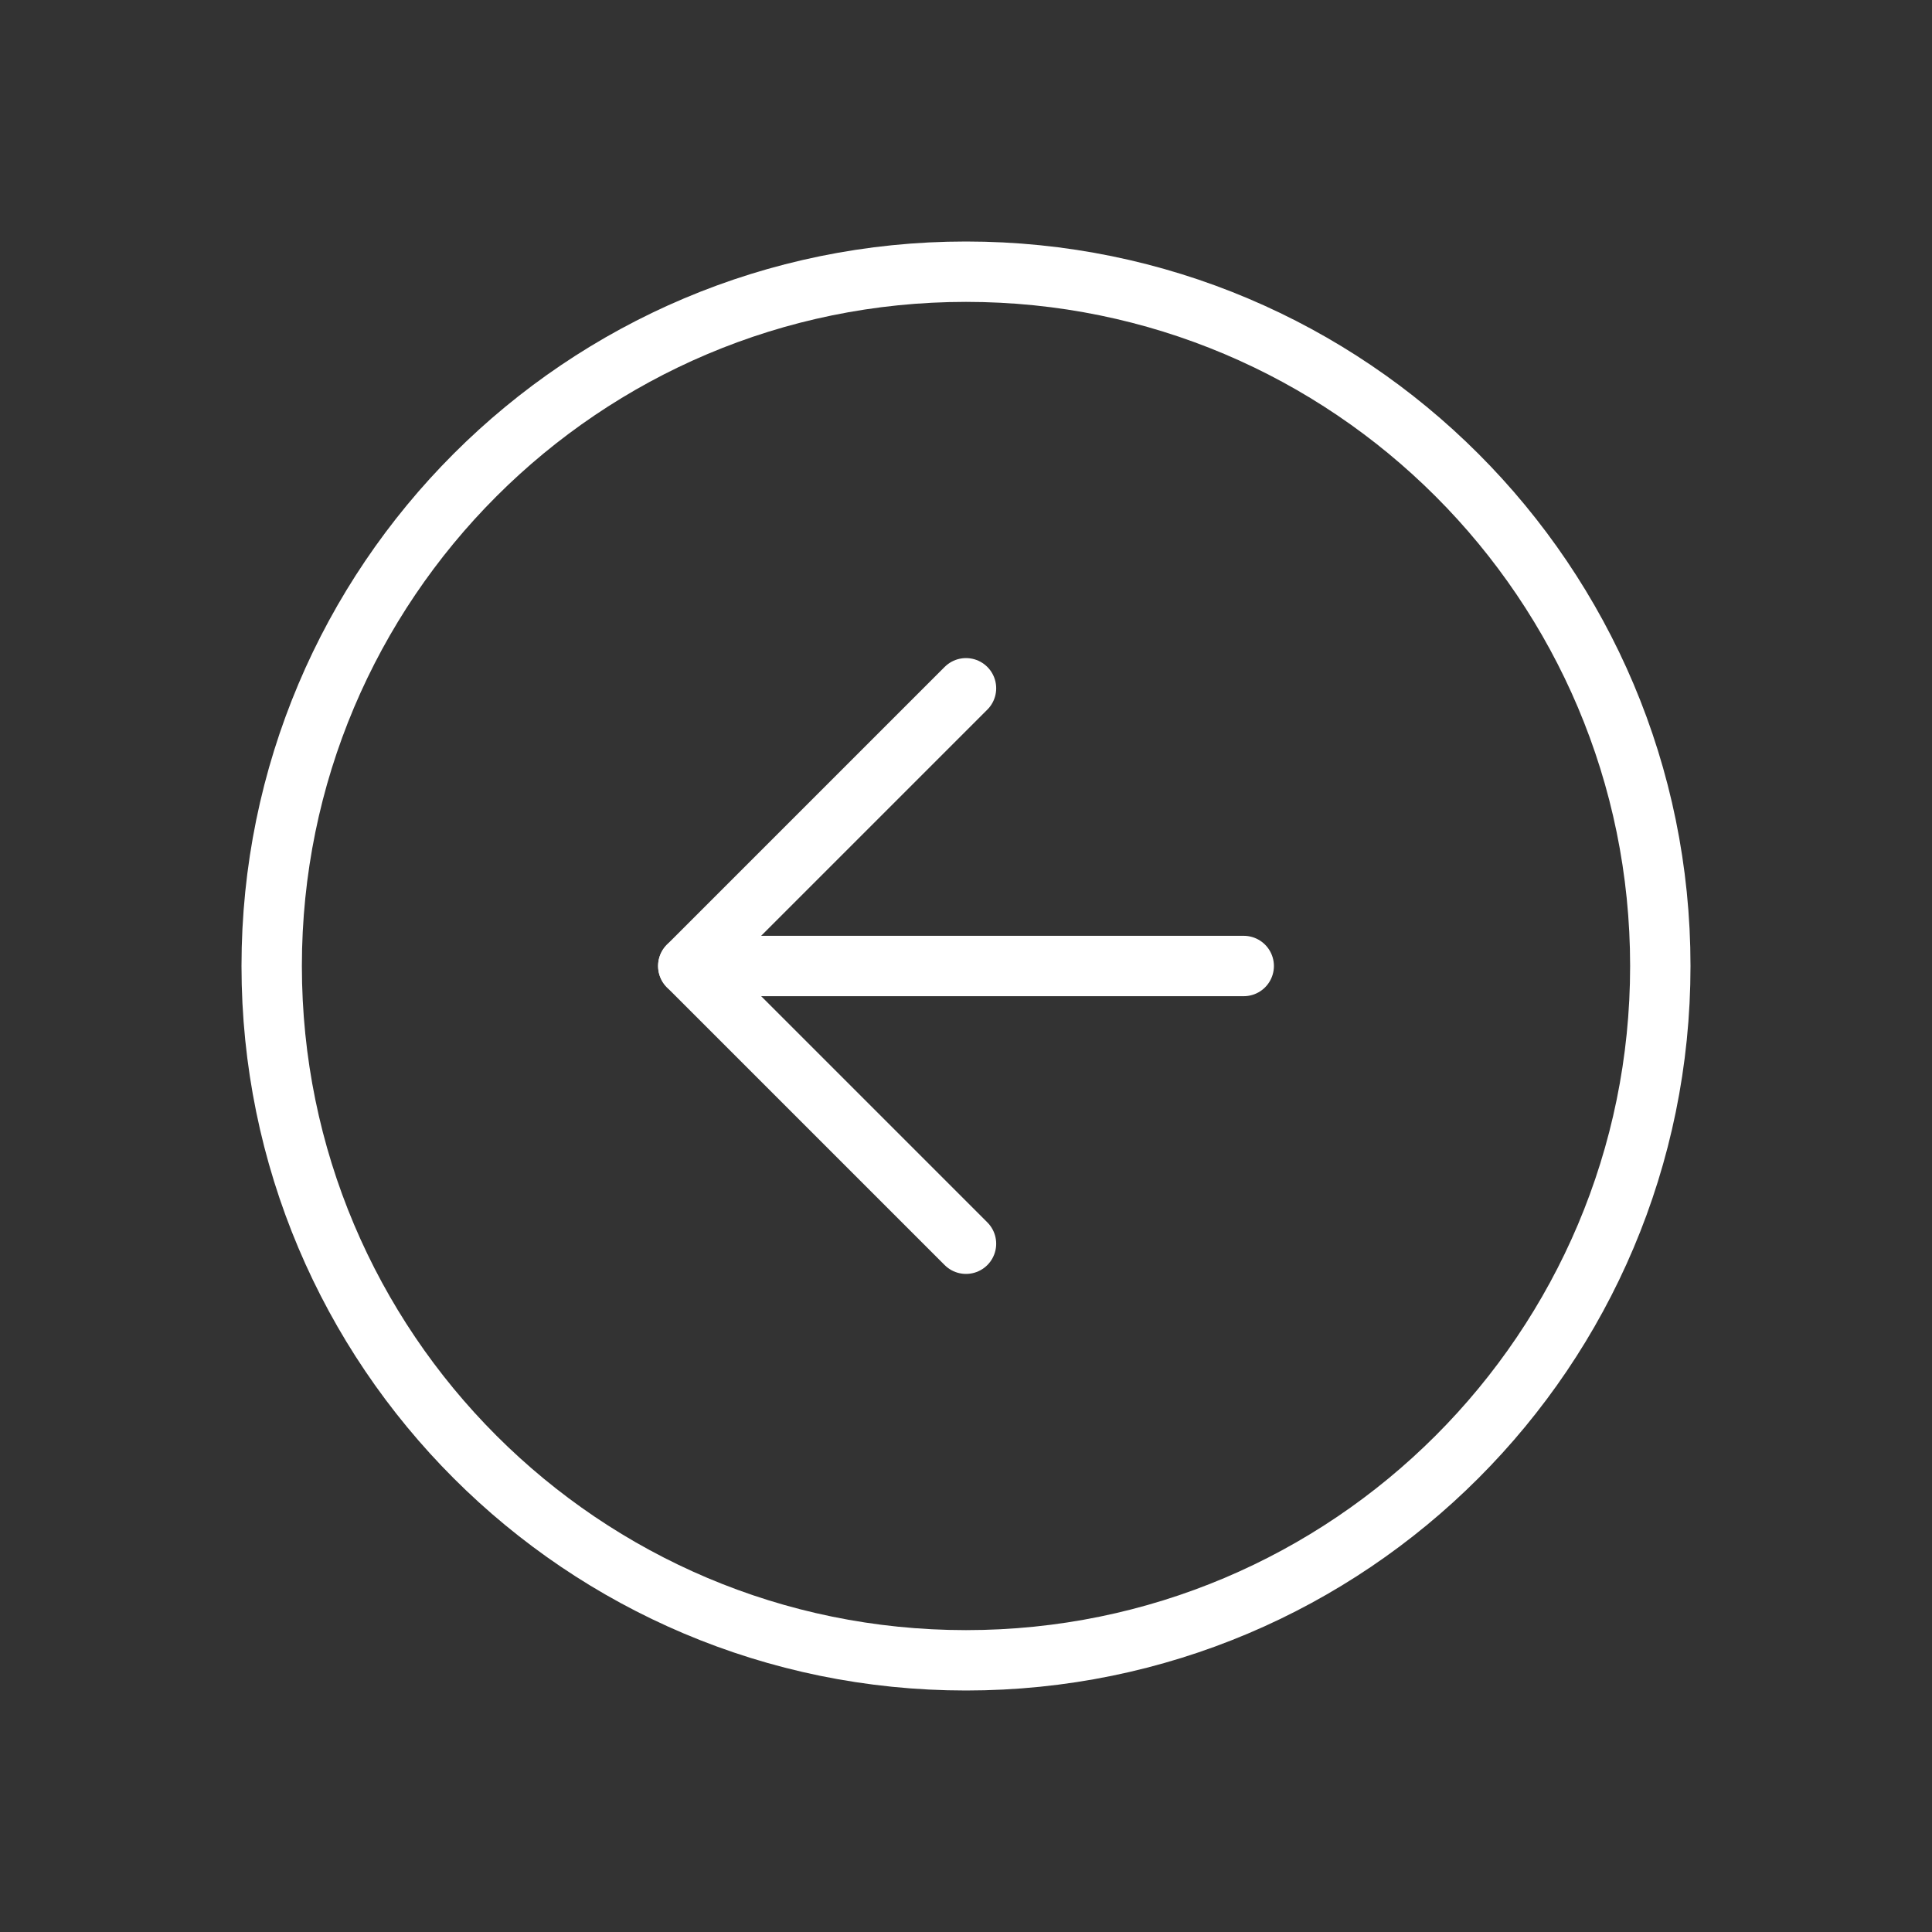
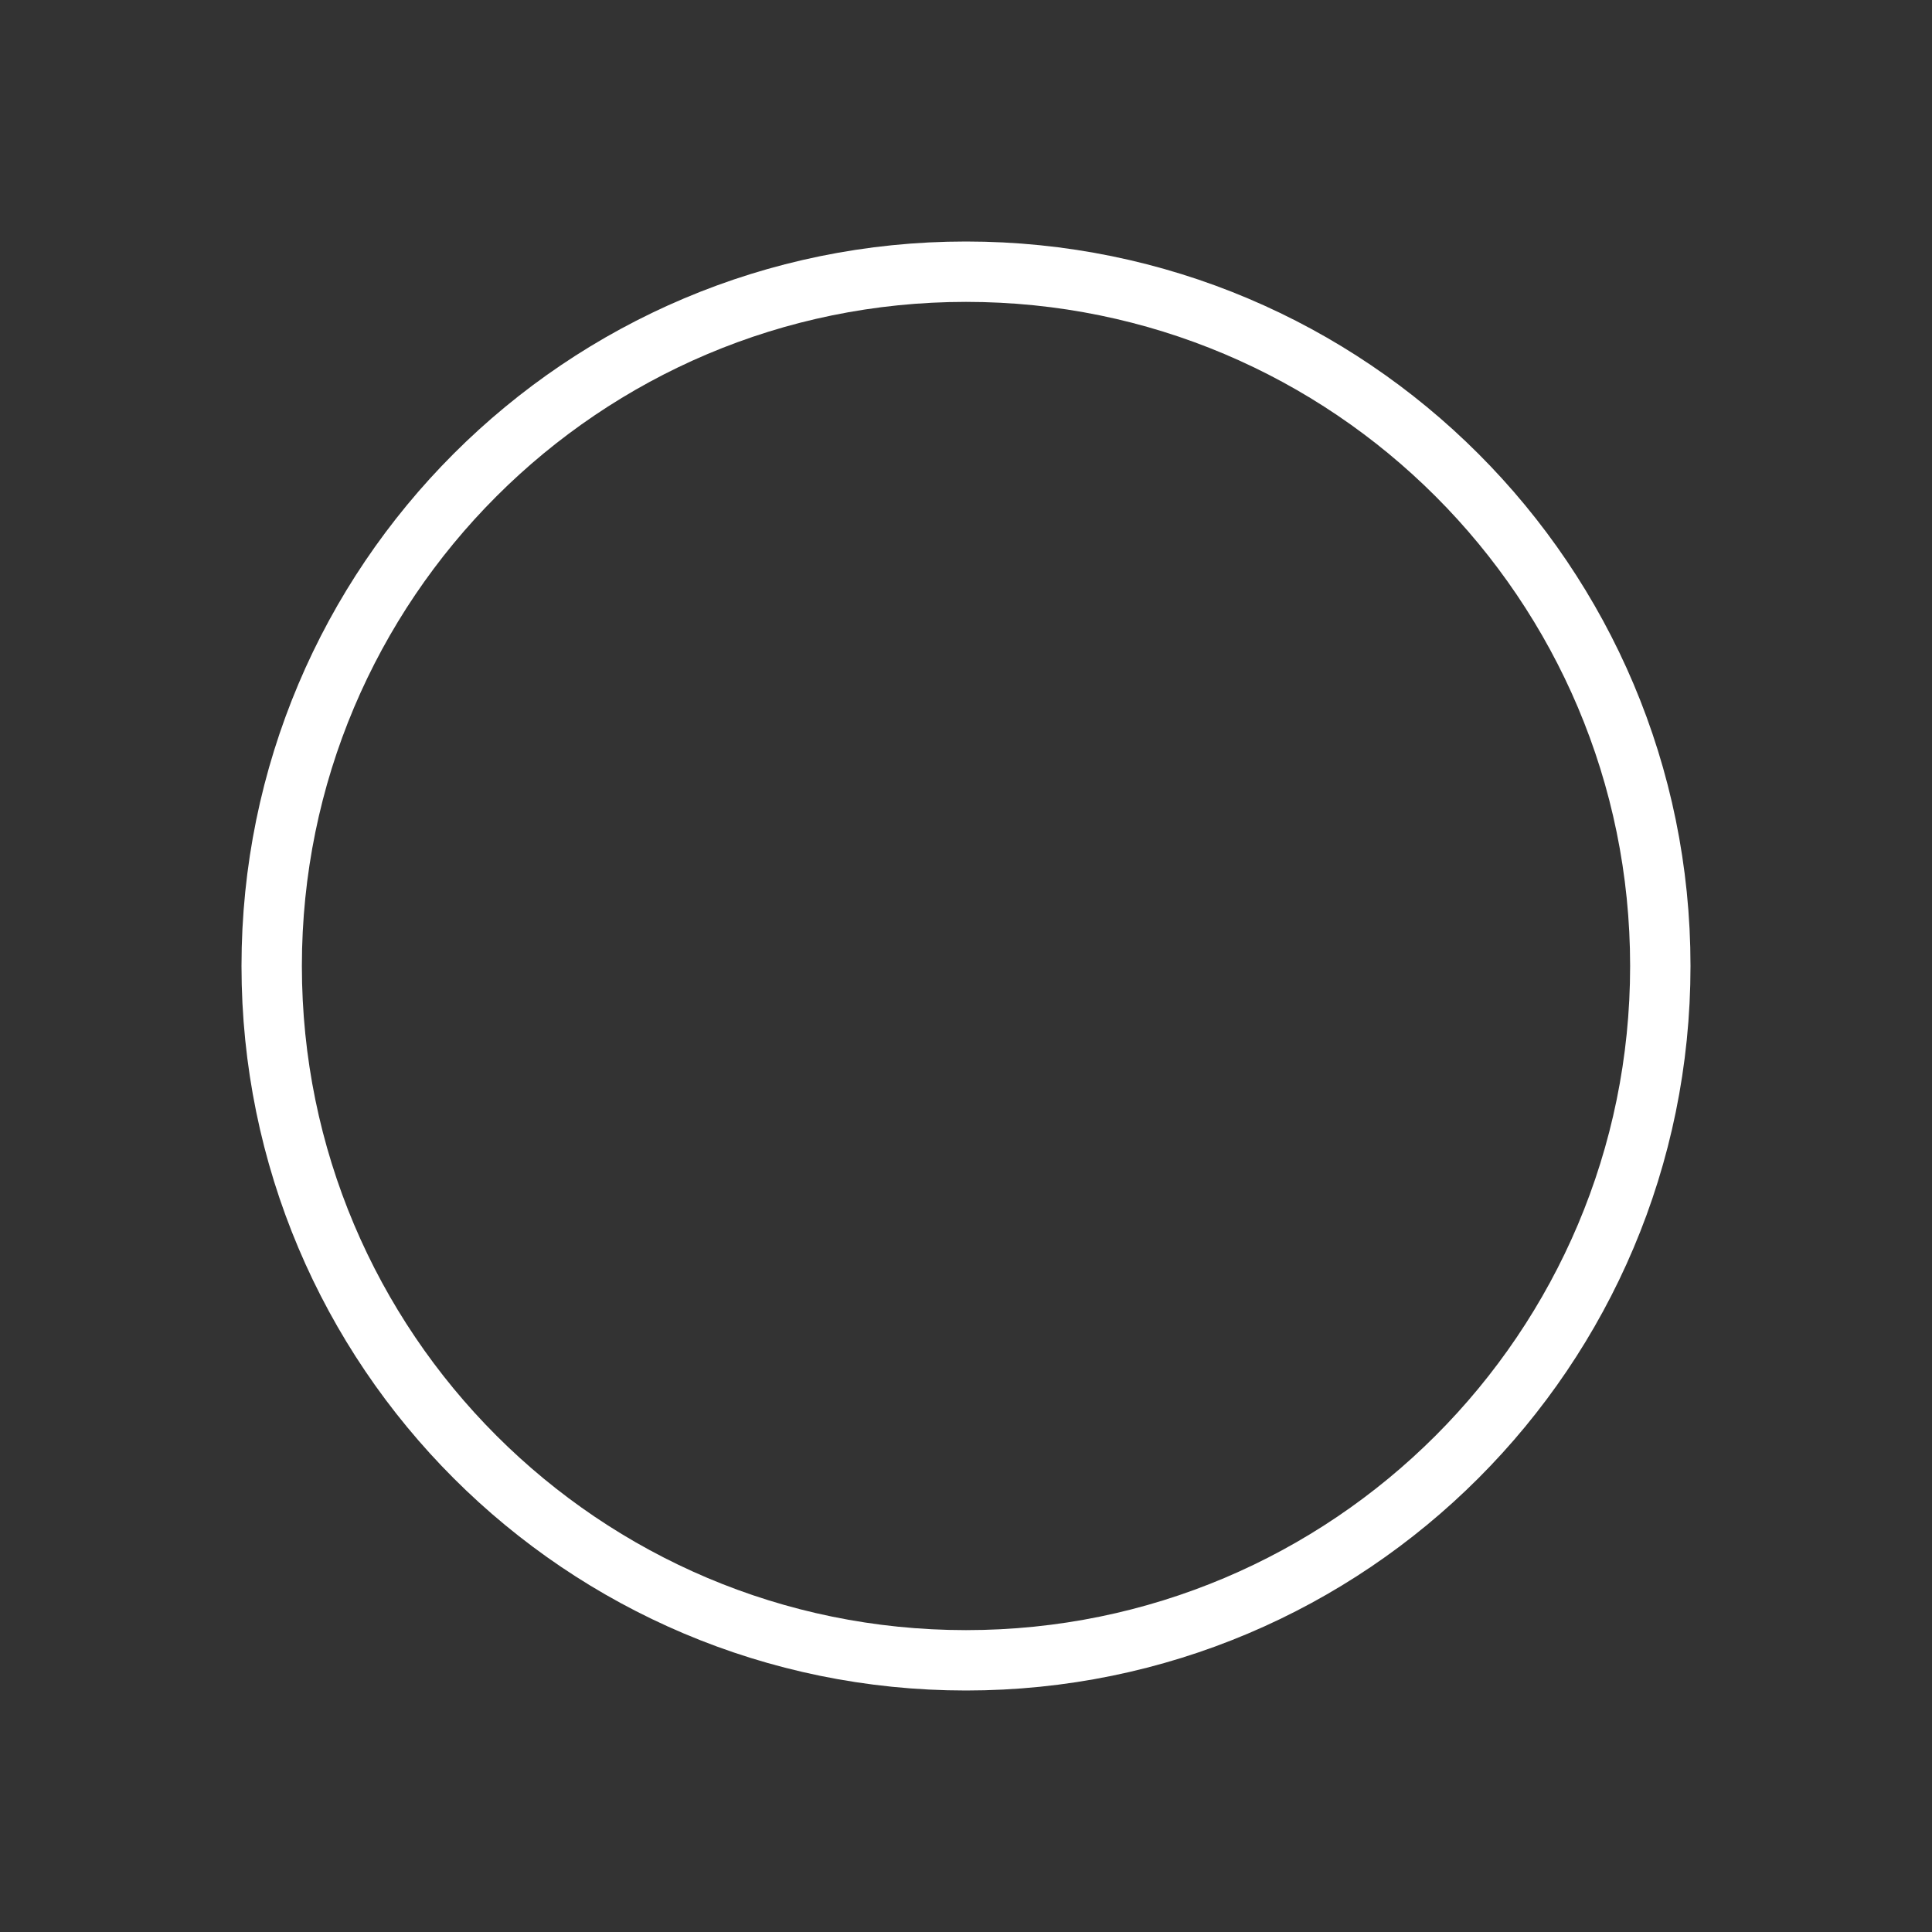
<svg xmlns="http://www.w3.org/2000/svg" width="64" height="64" viewBox="0 0 64 64" fill="none">
  <rect x="0" y="0" width="64" height="64" fill="#333333" stroke="none" />
  <path d="M32 55C44.703 55 55 44.703 55 32C55 19.297 44.703 9 32 9C19.297 9 9 19.297 9 32C9 44.703 19.297 55 32 55Z" stroke="white" stroke-width="2" stroke-linecap="round" stroke-linejoin="round" />
-   <path d="M32 22.8L22.8 32L32 41.2" stroke="white" stroke-width="2" stroke-linecap="round" stroke-linejoin="round" />
-   <path d="M41.2 32H22.8" stroke="white" stroke-width="2" stroke-linecap="round" stroke-linejoin="round" />
</svg>